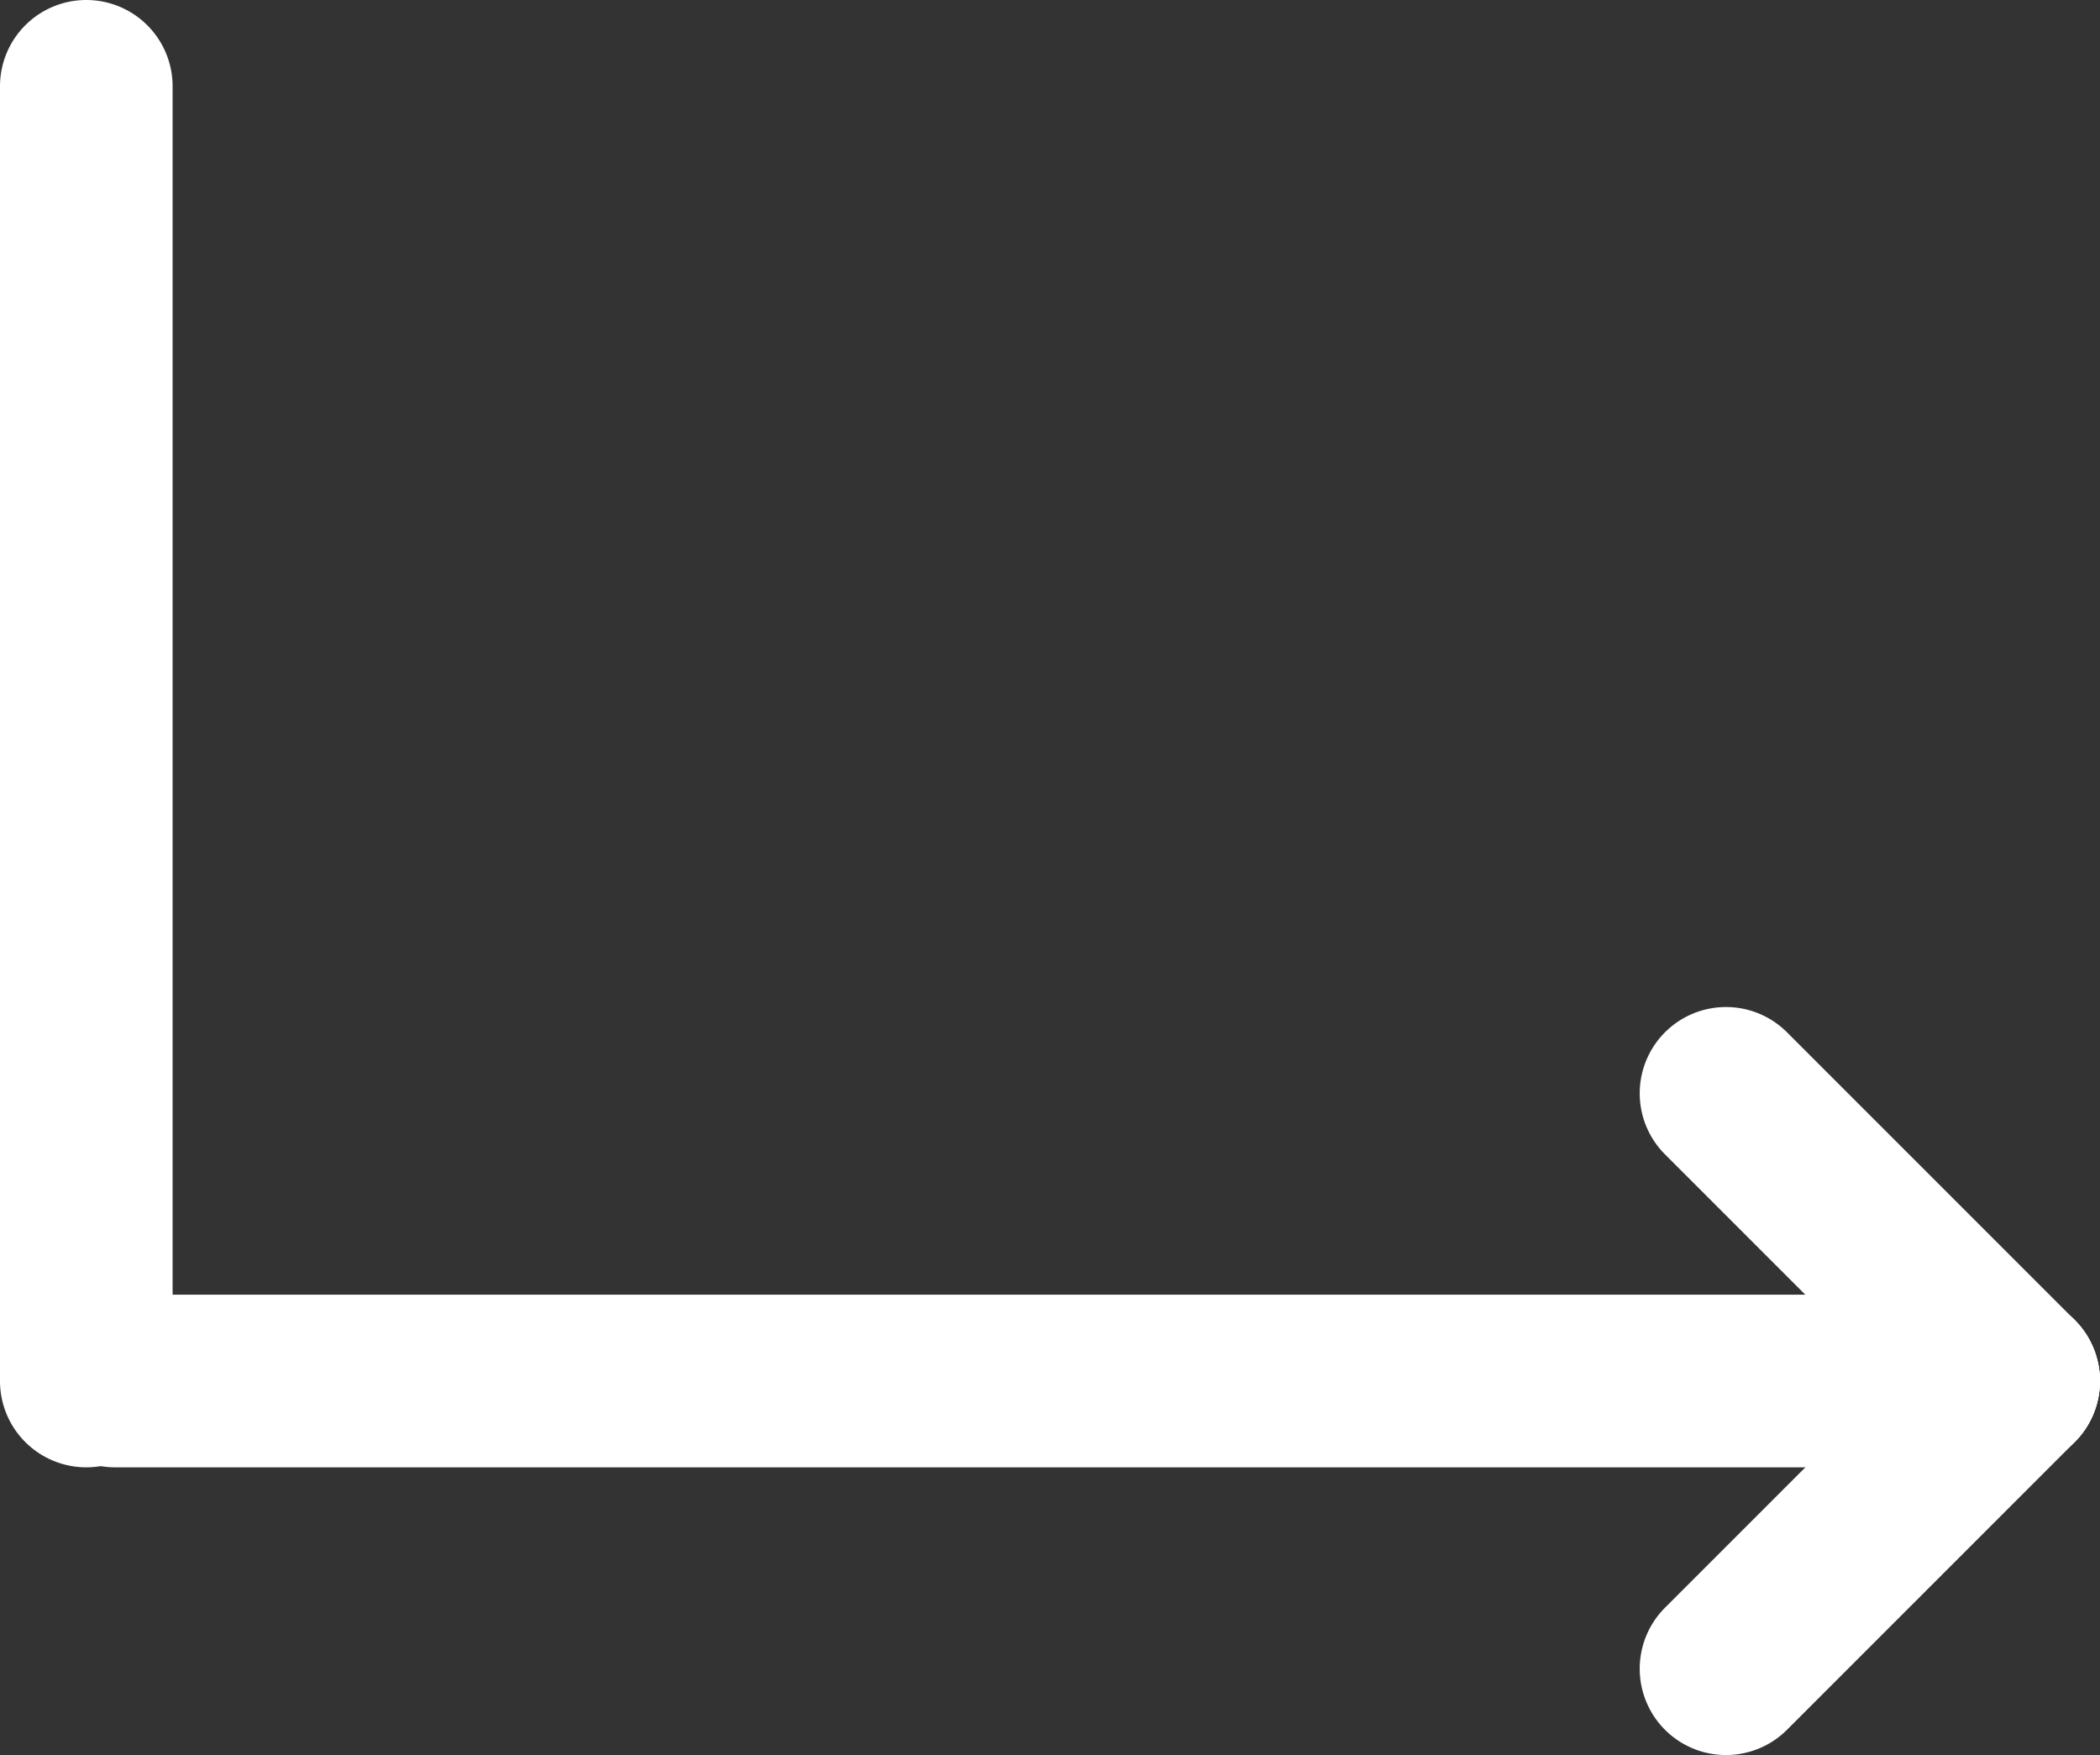
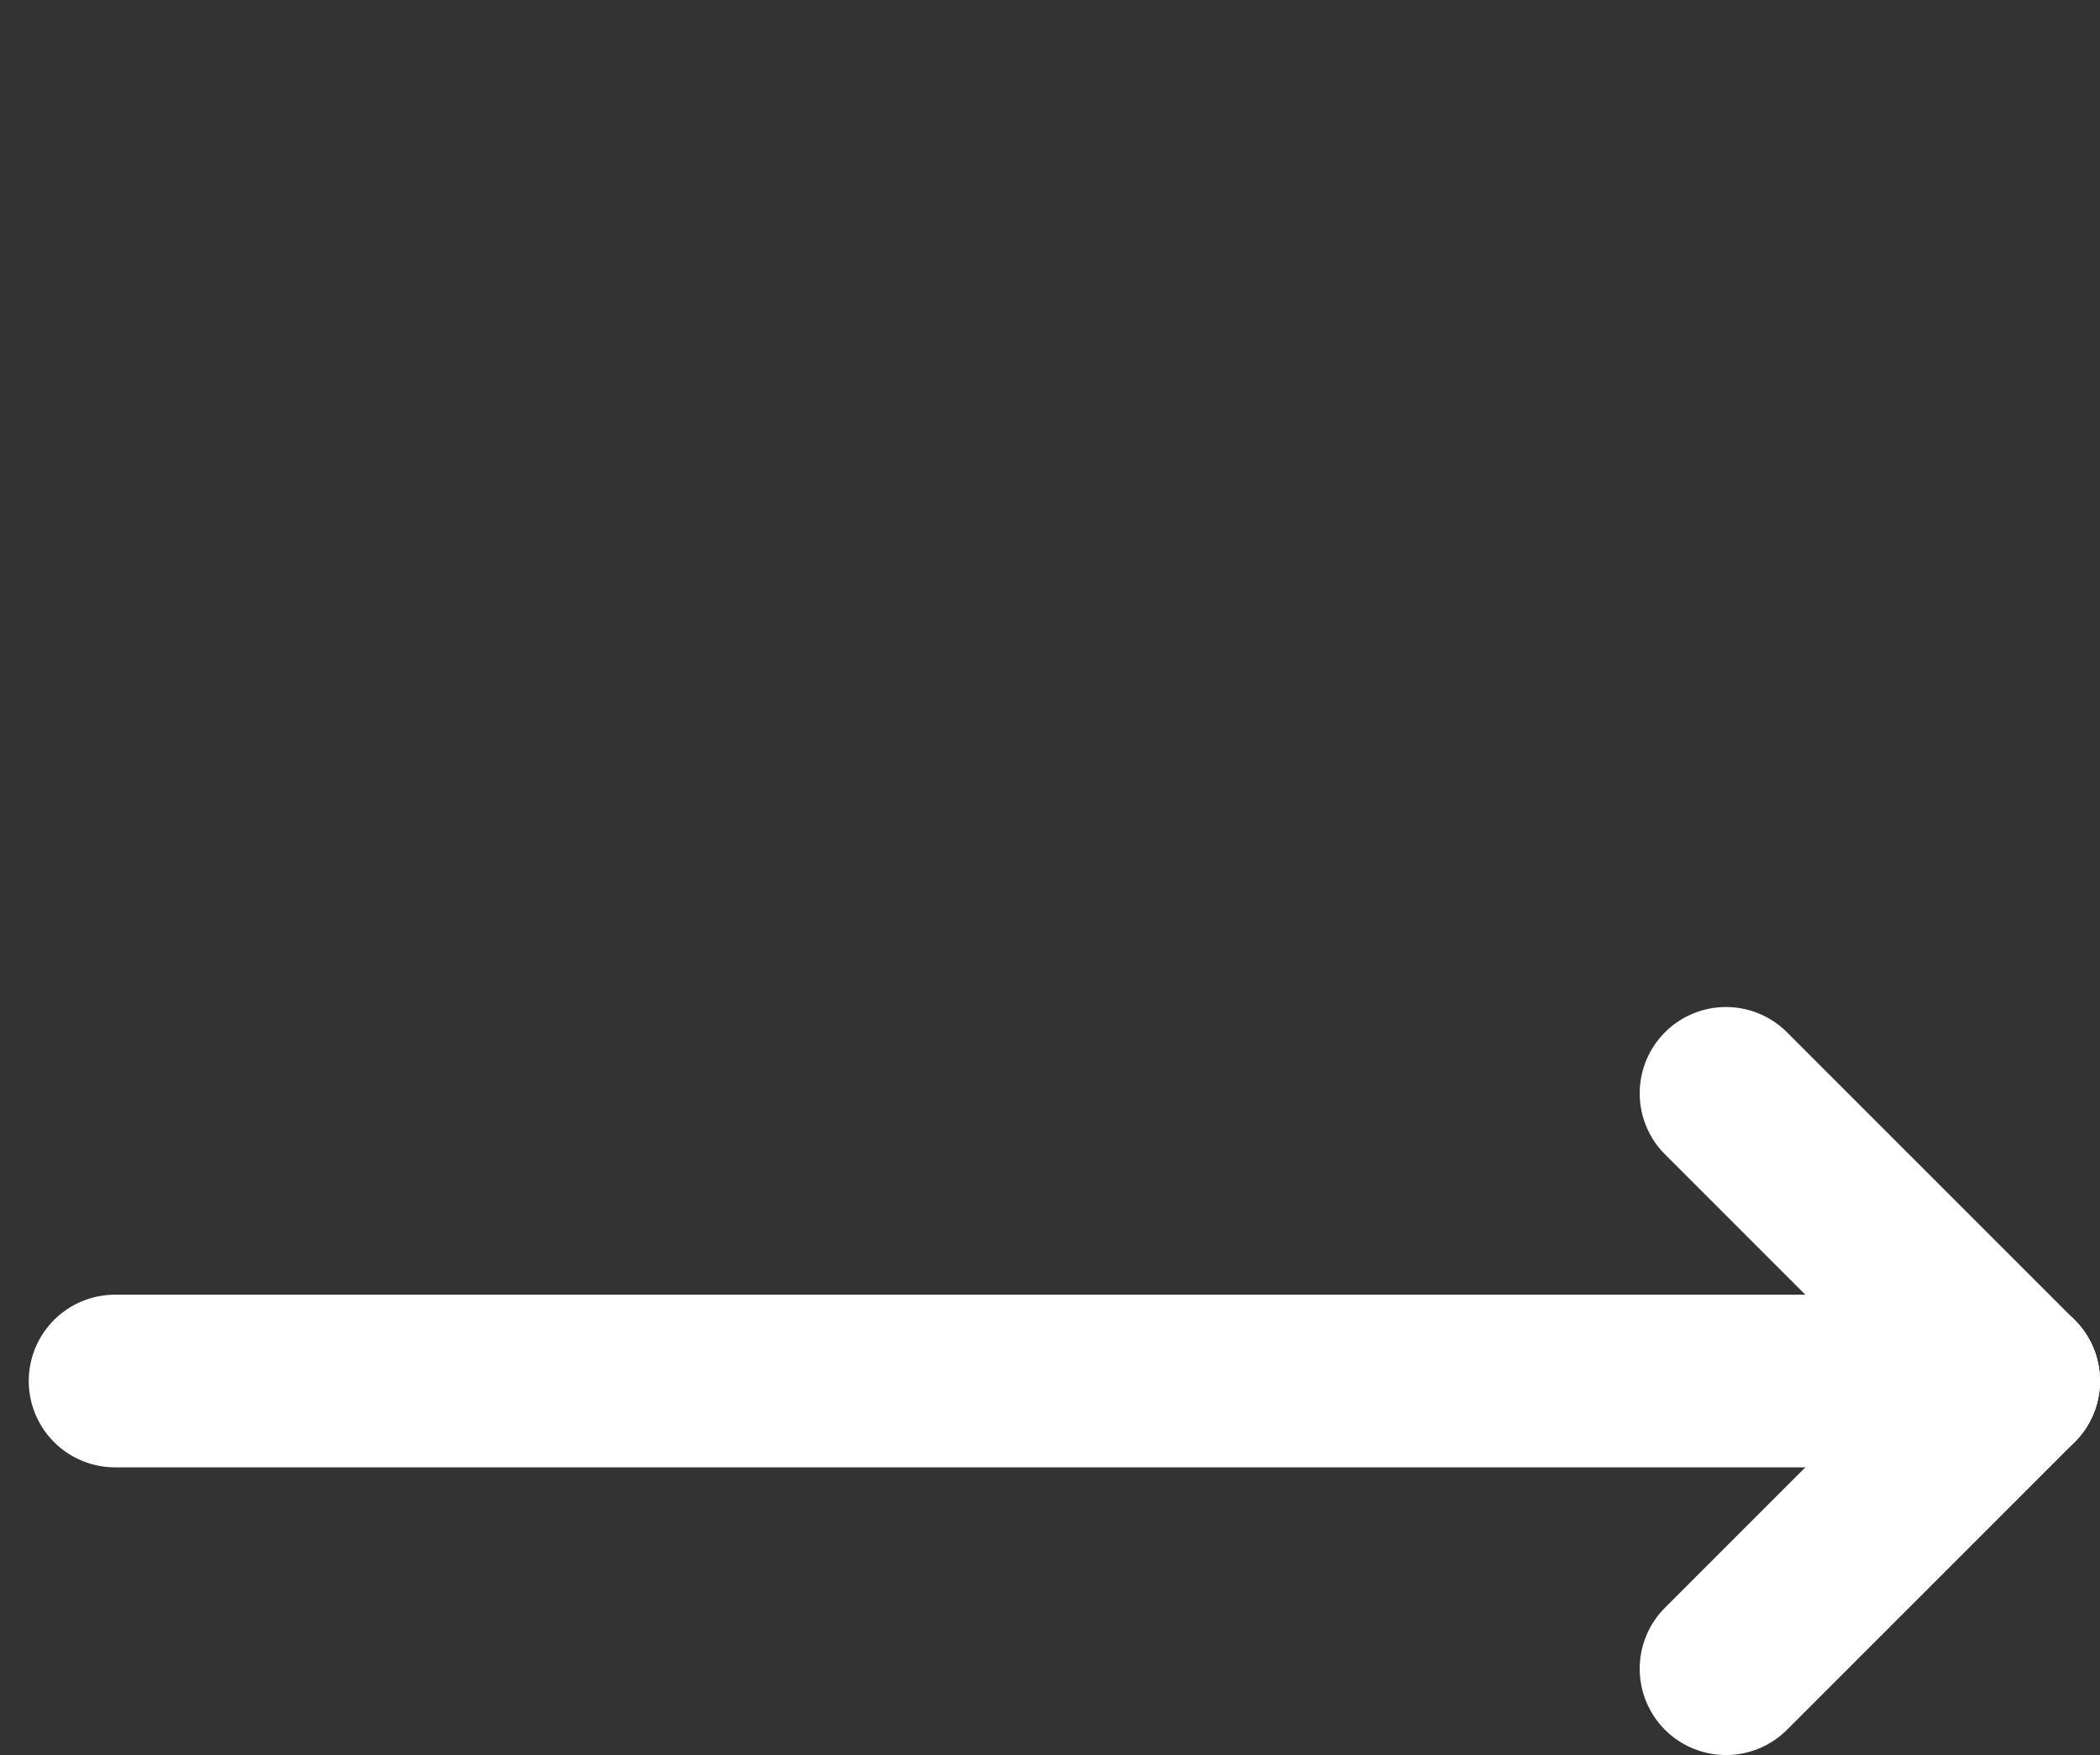
<svg xmlns="http://www.w3.org/2000/svg" width="100%" height="100%" viewBox="0 0 36.5 30.5">
  <rect x="0" y="0" width="36.5" height="30.5" fill="#333333" stroke="none" />
  <g transform="translate(-231 -770)">
    <g transform="translate(335.986 788.859)">
      <path d="M33,1.5H0A1.5,1.5,0,0,1-1.5,0,1.5,1.5,0,0,1,0-1.5H33A1.5,1.5,0,0,1,34.5,0,1.5,1.5,0,0,1,33,1.5Z" transform="translate(-102.986 5.141)" fill="#fff" />
      <path d="M0,6.5a1.5,1.5,0,0,1-1.061-.439,1.5,1.5,0,0,1,0-2.121l5-5a1.5,1.5,0,0,1,2.121,0,1.5,1.5,0,0,1,0,2.121l-5,5A1.5,1.5,0,0,1,0,6.5Z" transform="translate(-74.986 5.141)" fill="#fff" />
      <path d="M5,6.5a1.5,1.5,0,0,1-1.061-.439l-5-5a1.5,1.5,0,0,1,0-2.121,1.5,1.5,0,0,1,2.121,0l5,5A1.5,1.5,0,0,1,5,6.5Z" transform="translate(-74.986 0.141)" fill="#fff" />
    </g>
-     <path d="M0,24a1.5,1.5,0,0,1-1.5-1.5V0A1.5,1.5,0,0,1,0-1.5,1.5,1.5,0,0,1,1.5,0V22.5A1.5,1.5,0,0,1,0,24Z" transform="translate(232.5 771.5)" fill="#fff" />
  </g>
</svg>